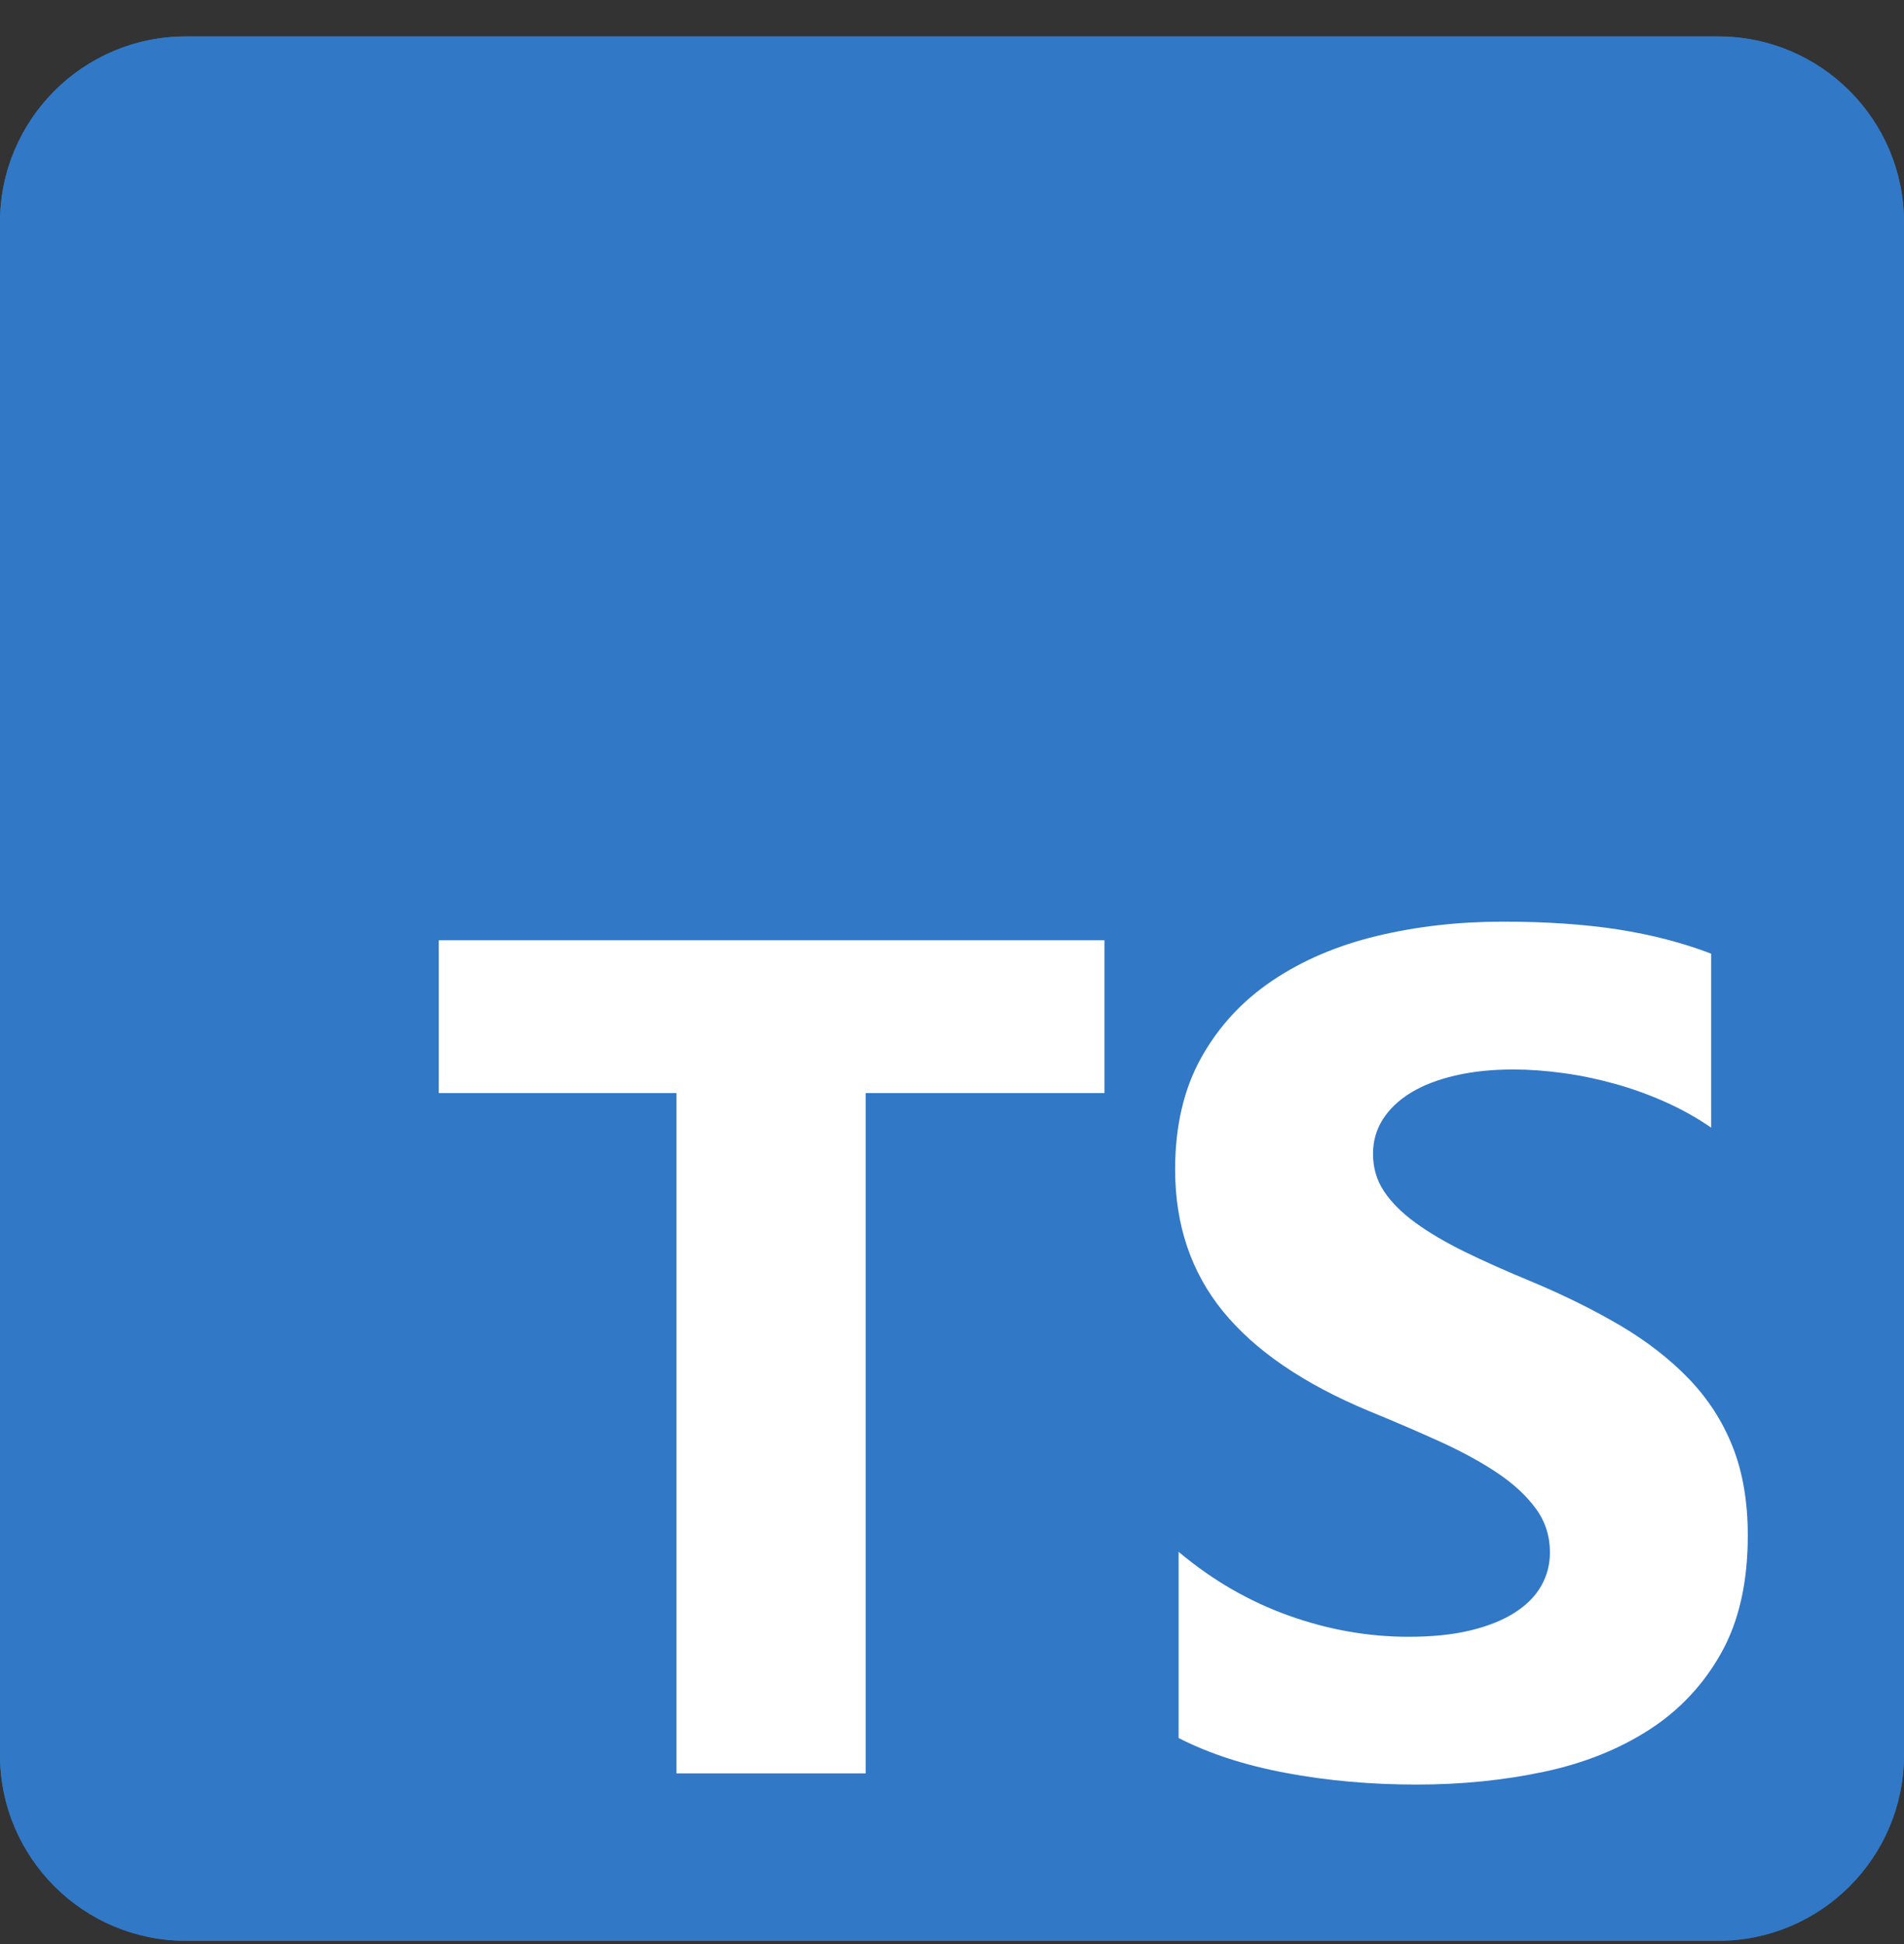
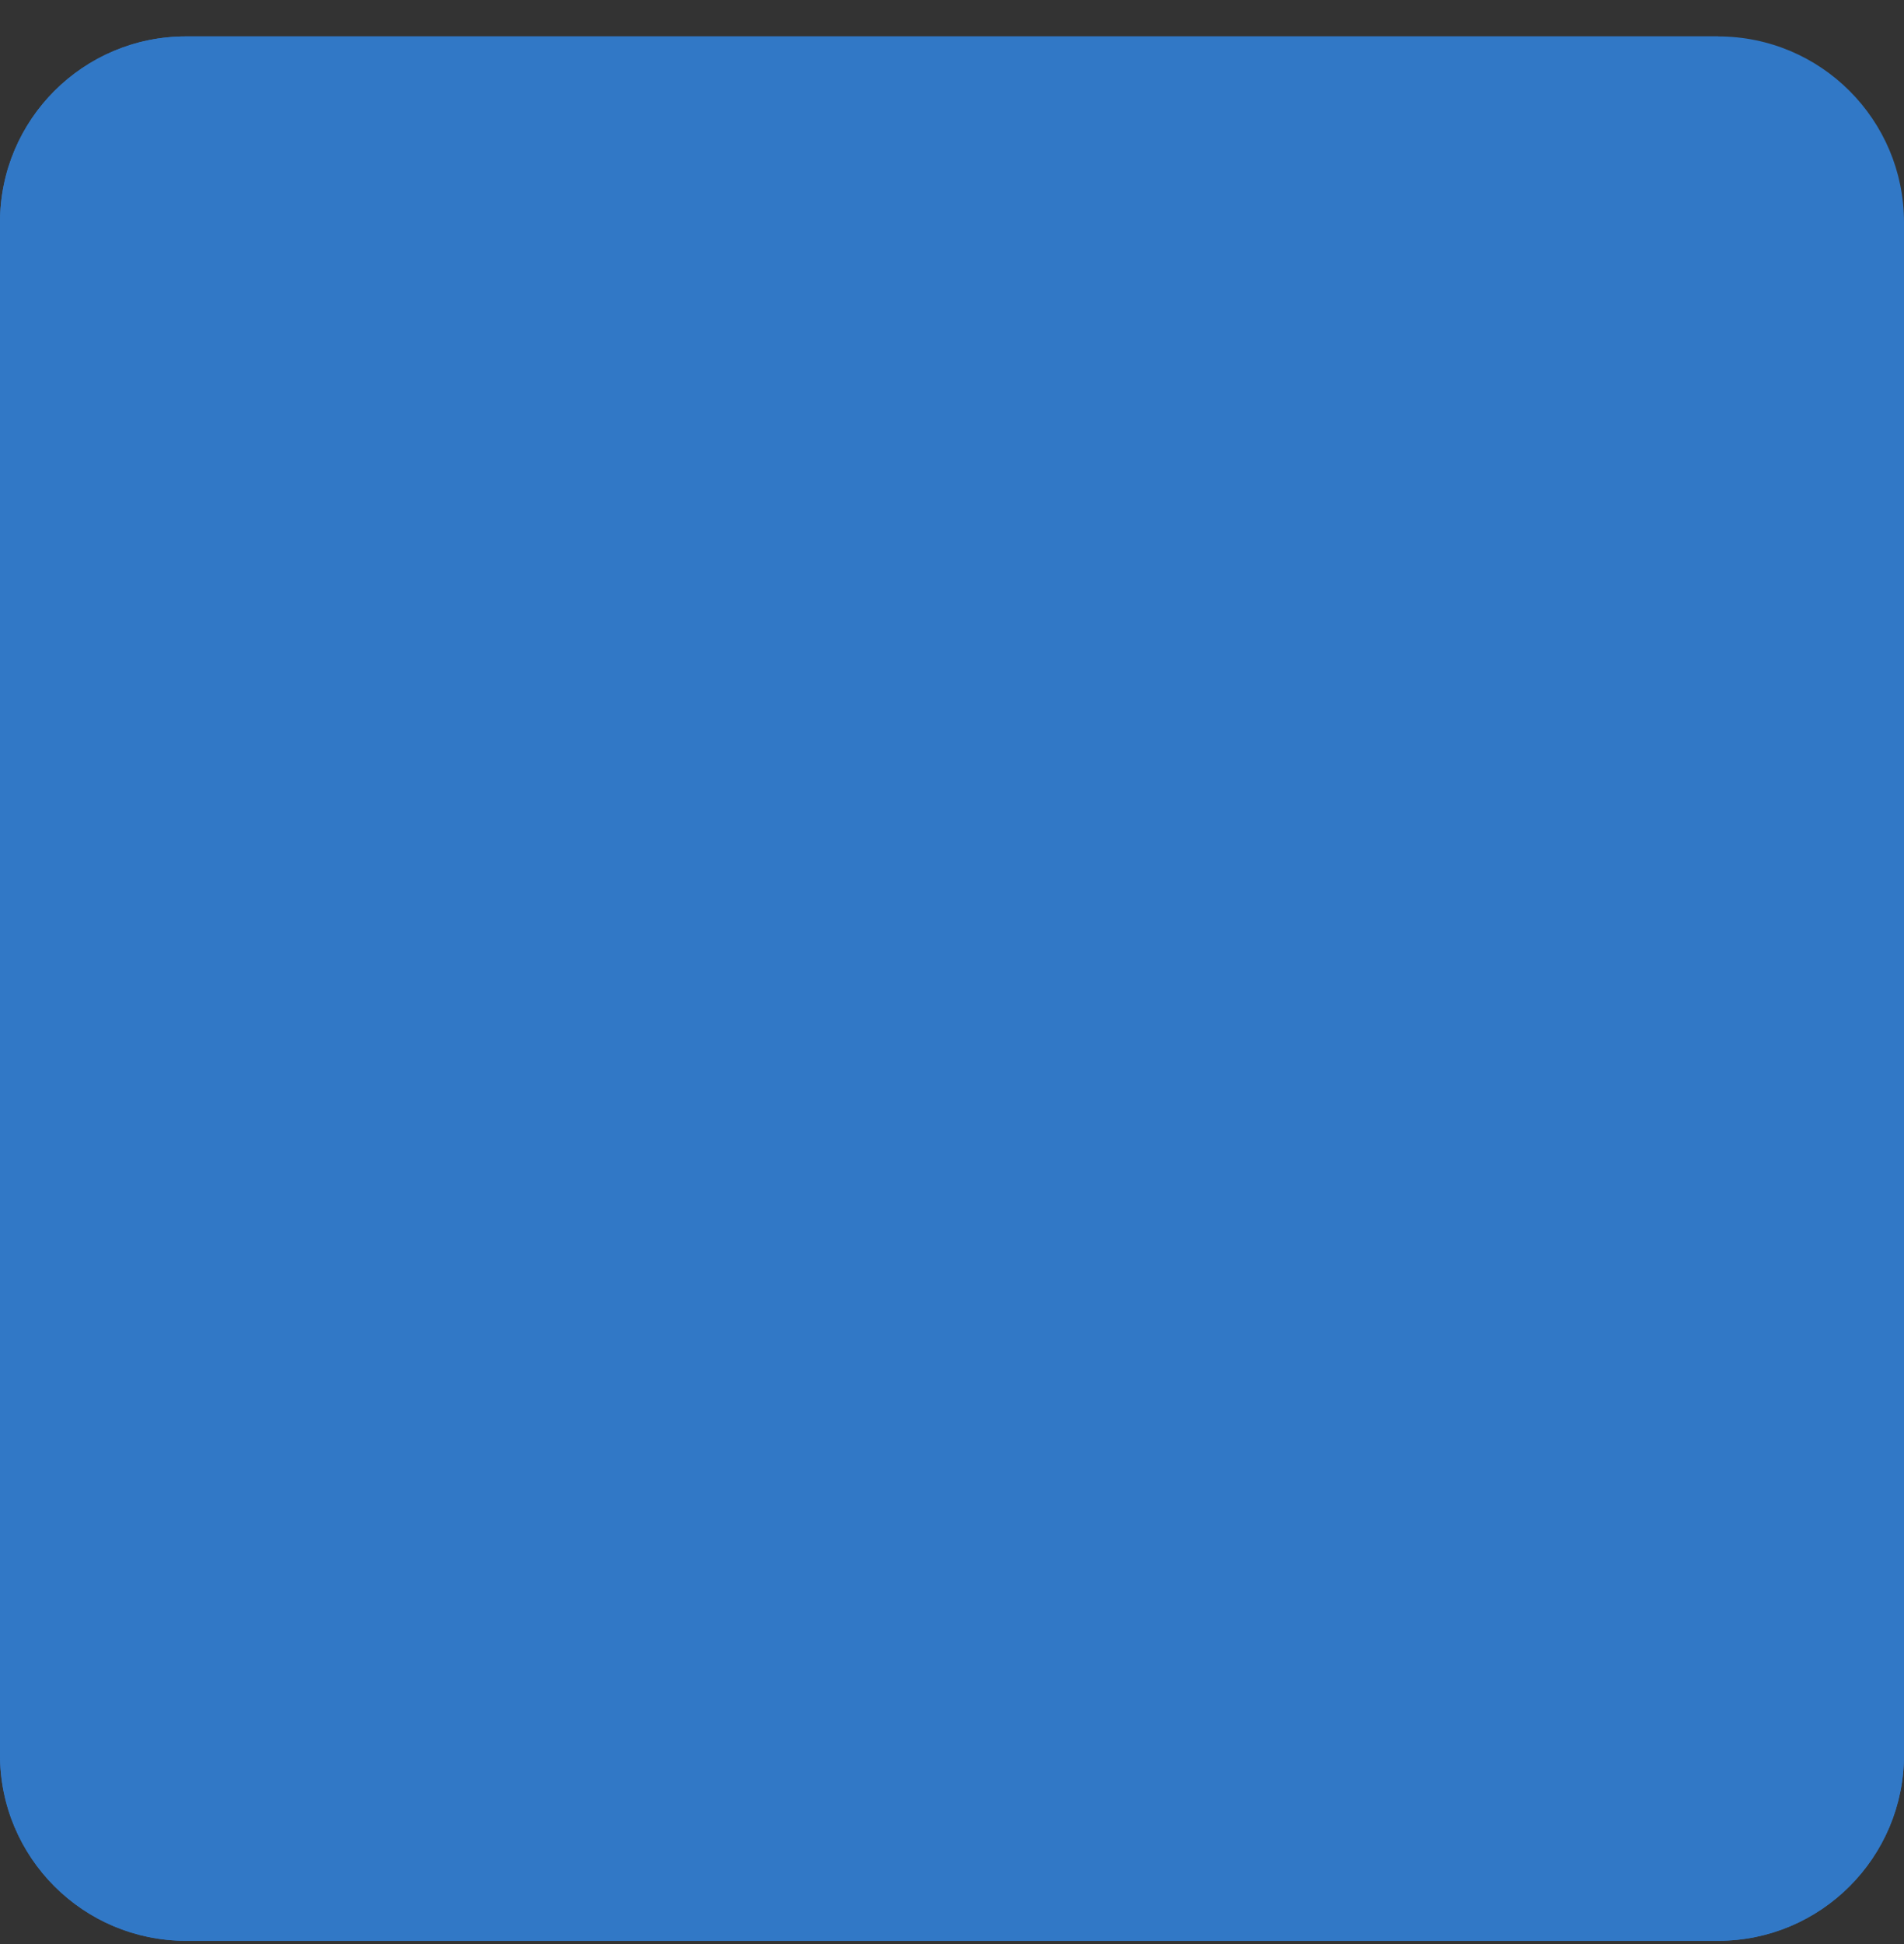
<svg xmlns="http://www.w3.org/2000/svg" width="48" height="49" viewBox="0 0 48 49" fill="none">
  <rect x="0" y="0" width="48" height="49" fill="#333333" stroke="none" />
  <g clip-path="url(#clip0_2201_7099)">
+     <path d="M43.312 0.918H4.688C2.099 0.918 0 3.017 0 5.605V44.23C0 46.819 2.099 48.918 4.688 48.918H43.312C45.901 48.918 48 46.819 48 44.23V5.605Z" fill="#3178C6" />
    <path d="M43.312 0.918H4.688C2.099 0.918 0 3.017 0 5.605V44.23C0 46.819 2.099 48.918 4.688 48.918H43.312C45.901 48.918 48 46.819 48 44.23V5.605C48 3.017 45.901 0.918 43.312 0.918Z" fill="#3178C6" />
-     <path d="M43.312 0.918H4.688C2.099 0.918 0 3.017 0 5.605V44.23C0 46.819 2.099 48.918 4.688 48.918H43.312C45.901 48.918 48 46.819 48 44.23V5.605C48 3.017 45.901 0.918 43.312 0.918Z" fill="#3178C6" />
-     <path fill-rule="evenodd" clip-rule="evenodd" d="M29.713 39.114V43.807C30.476 44.198 31.378 44.492 32.42 44.687C33.462 44.883 34.56 44.98 35.714 44.98C36.839 44.98 37.907 44.873 38.92 44.658C39.932 44.443 40.82 44.088 41.583 43.594C42.346 43.101 42.95 42.455 43.395 41.658C43.84 40.862 44.062 39.877 44.062 38.703C44.062 37.853 43.935 37.107 43.681 36.467C43.427 35.826 43.06 35.257 42.581 34.758C42.101 34.26 41.527 33.812 40.857 33.416C40.187 33.02 39.431 32.646 38.59 32.294C37.974 32.04 37.421 31.793 36.932 31.554C36.443 31.314 36.027 31.07 35.685 30.82C35.342 30.571 35.078 30.307 34.892 30.028C34.706 29.75 34.614 29.434 34.614 29.082C34.614 28.76 34.697 28.469 34.863 28.21C35.029 27.951 35.264 27.728 35.567 27.542C35.87 27.357 36.242 27.212 36.682 27.11C37.123 27.007 37.612 26.956 38.15 26.956C38.541 26.956 38.954 26.985 39.389 27.044C39.825 27.102 40.262 27.193 40.703 27.315C41.143 27.437 41.571 27.591 41.986 27.777C42.402 27.963 42.786 28.178 43.138 28.422V24.037C42.424 23.763 41.644 23.561 40.798 23.428C39.952 23.297 38.981 23.23 37.886 23.23C36.77 23.23 35.714 23.35 34.716 23.59C33.719 23.829 32.841 24.203 32.083 24.712C31.325 25.22 30.725 25.868 30.285 26.655C29.845 27.442 29.625 28.383 29.625 29.478C29.625 30.876 30.029 32.069 30.835 33.057C31.642 34.044 32.867 34.88 34.511 35.565C35.156 35.829 35.758 36.088 36.316 36.342C36.873 36.596 37.355 36.86 37.761 37.134C38.167 37.408 38.487 37.706 38.722 38.029C38.957 38.351 39.074 38.718 39.074 39.129C39.074 39.432 39.001 39.713 38.854 39.972C38.707 40.231 38.485 40.456 38.186 40.647C37.888 40.837 37.516 40.986 37.071 41.094C36.626 41.202 36.105 41.255 35.509 41.255C34.491 41.255 33.484 41.077 32.486 40.72C31.488 40.363 30.564 39.828 29.713 39.114ZM21.823 27.551H27.844V23.699H11.062V27.551H17.054V44.699H21.823V27.551Z" fill="white" />
  </g>
  <defs>
    <clipPath id="clip0_2201_7099">
      <rect width="48" height="48" fill="white" transform="translate(0 0.918)" />
    </clipPath>
  </defs>
</svg>